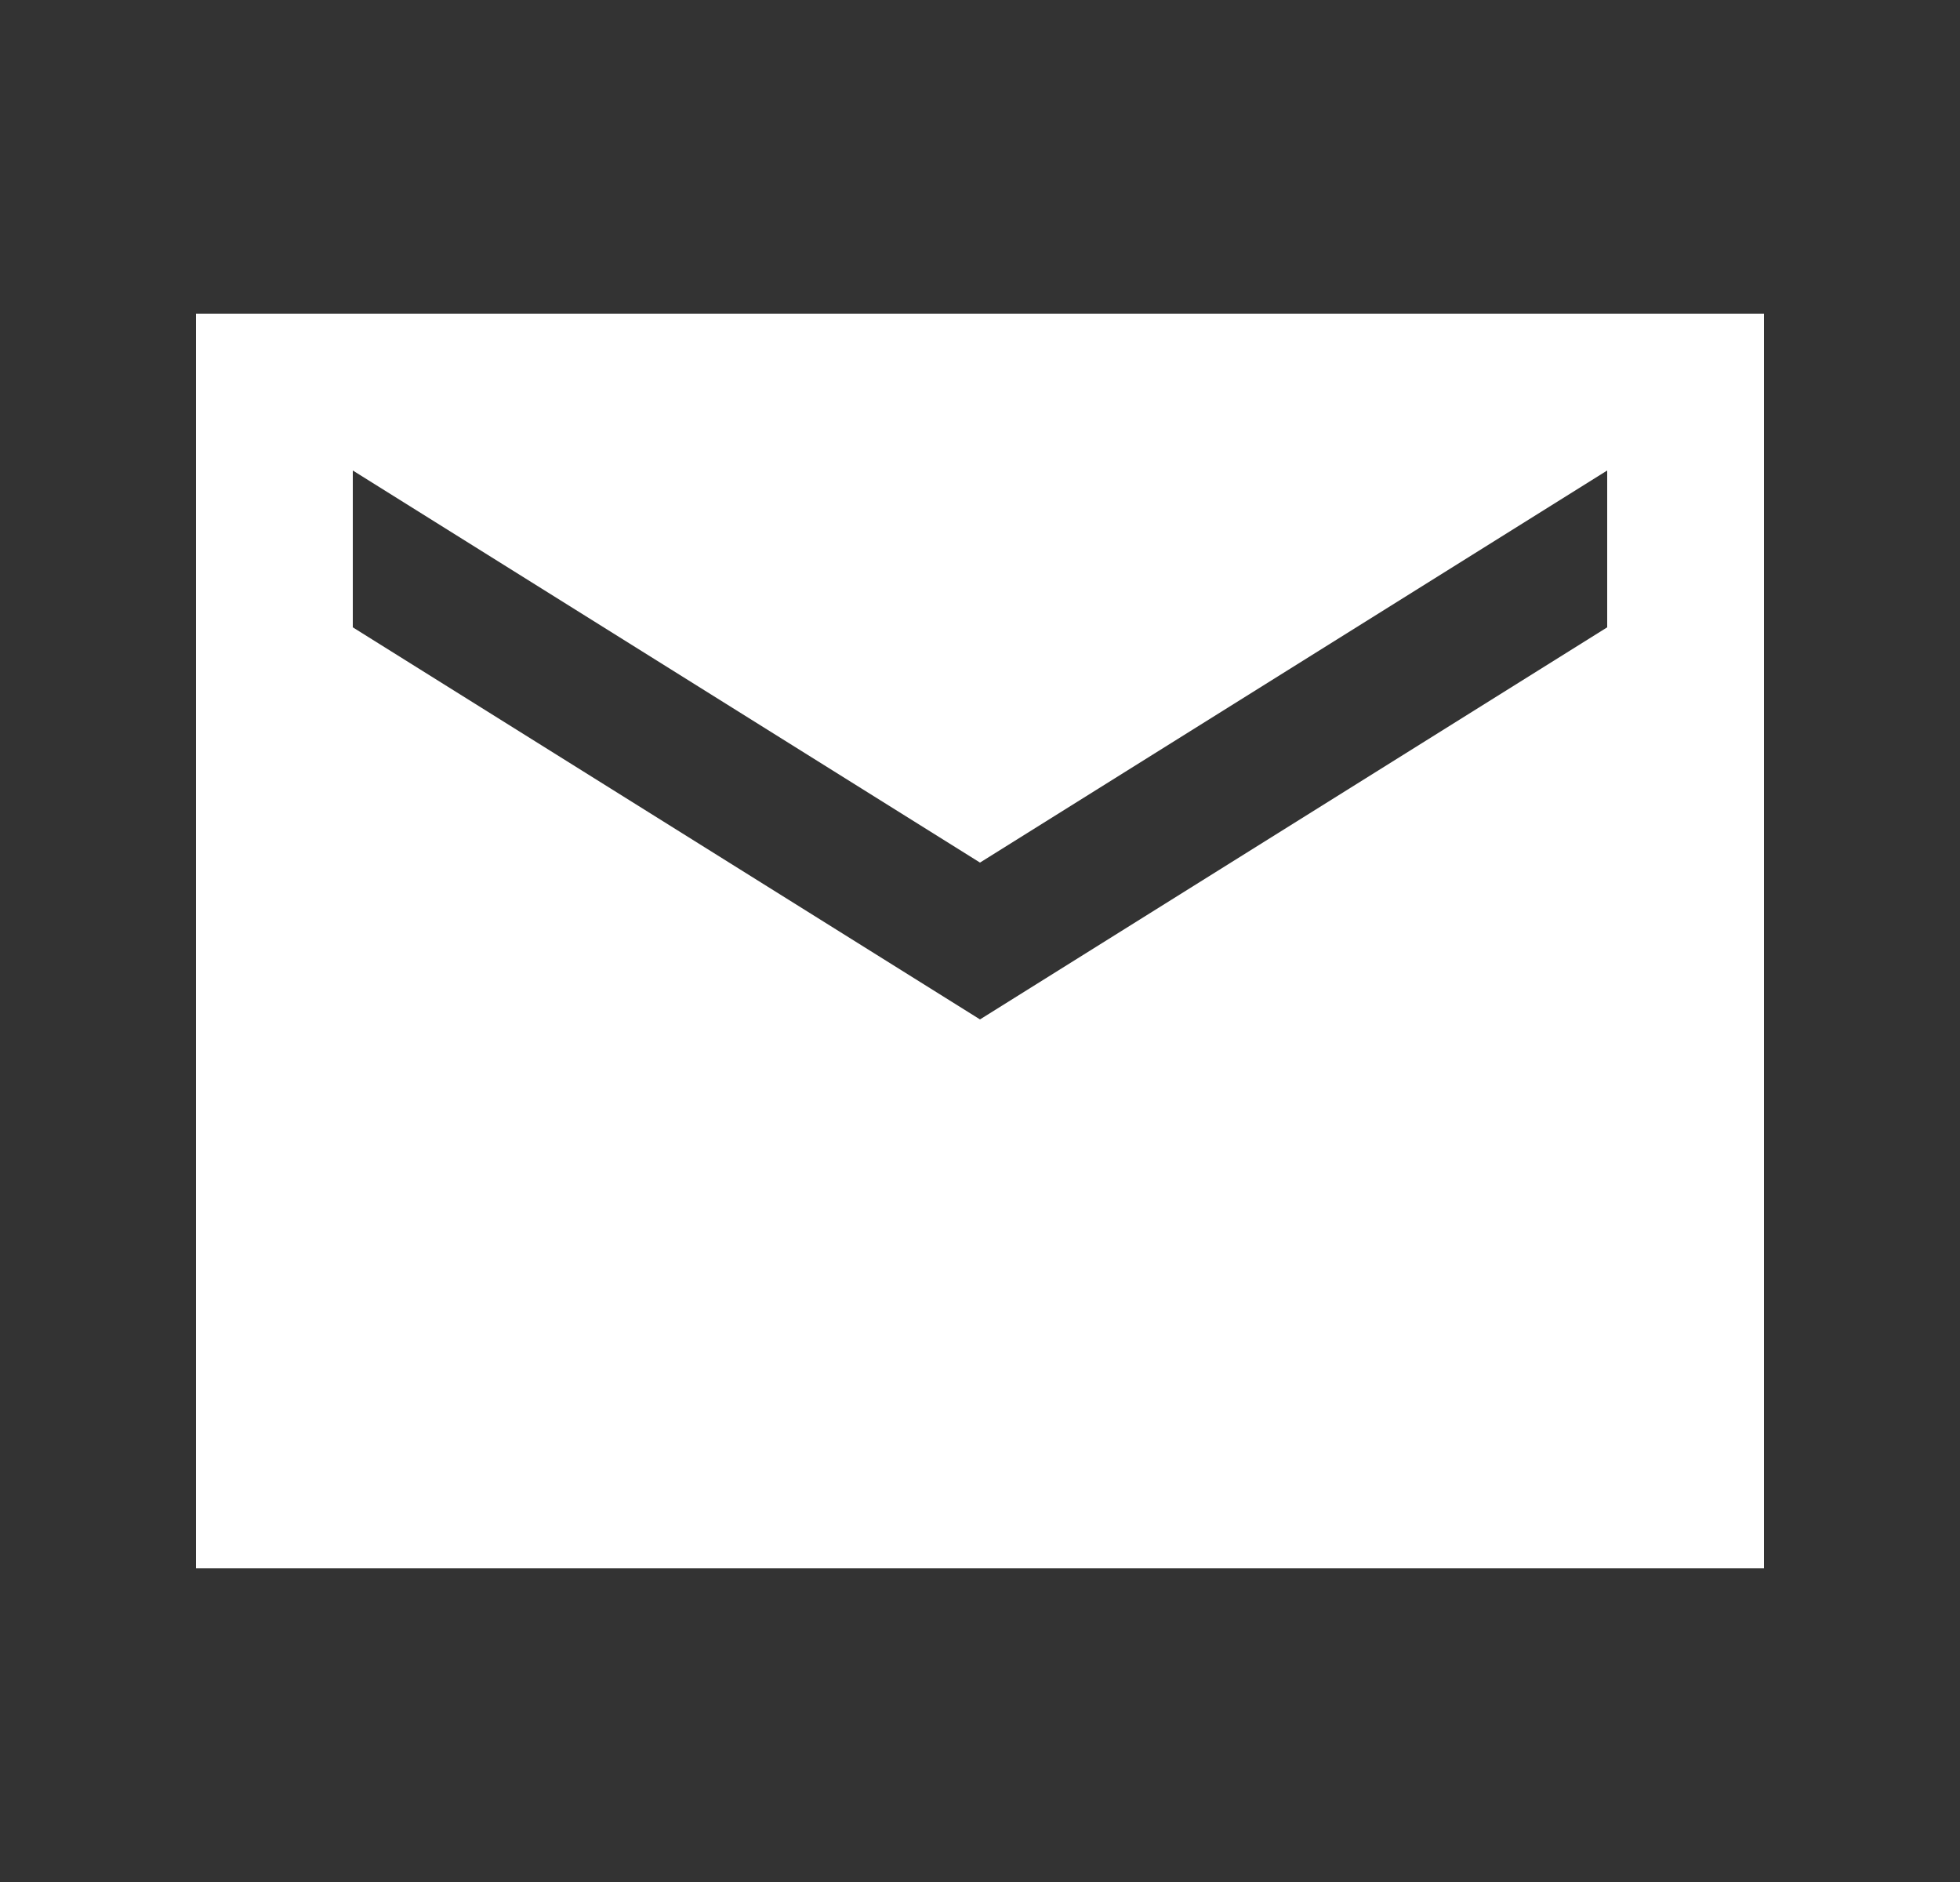
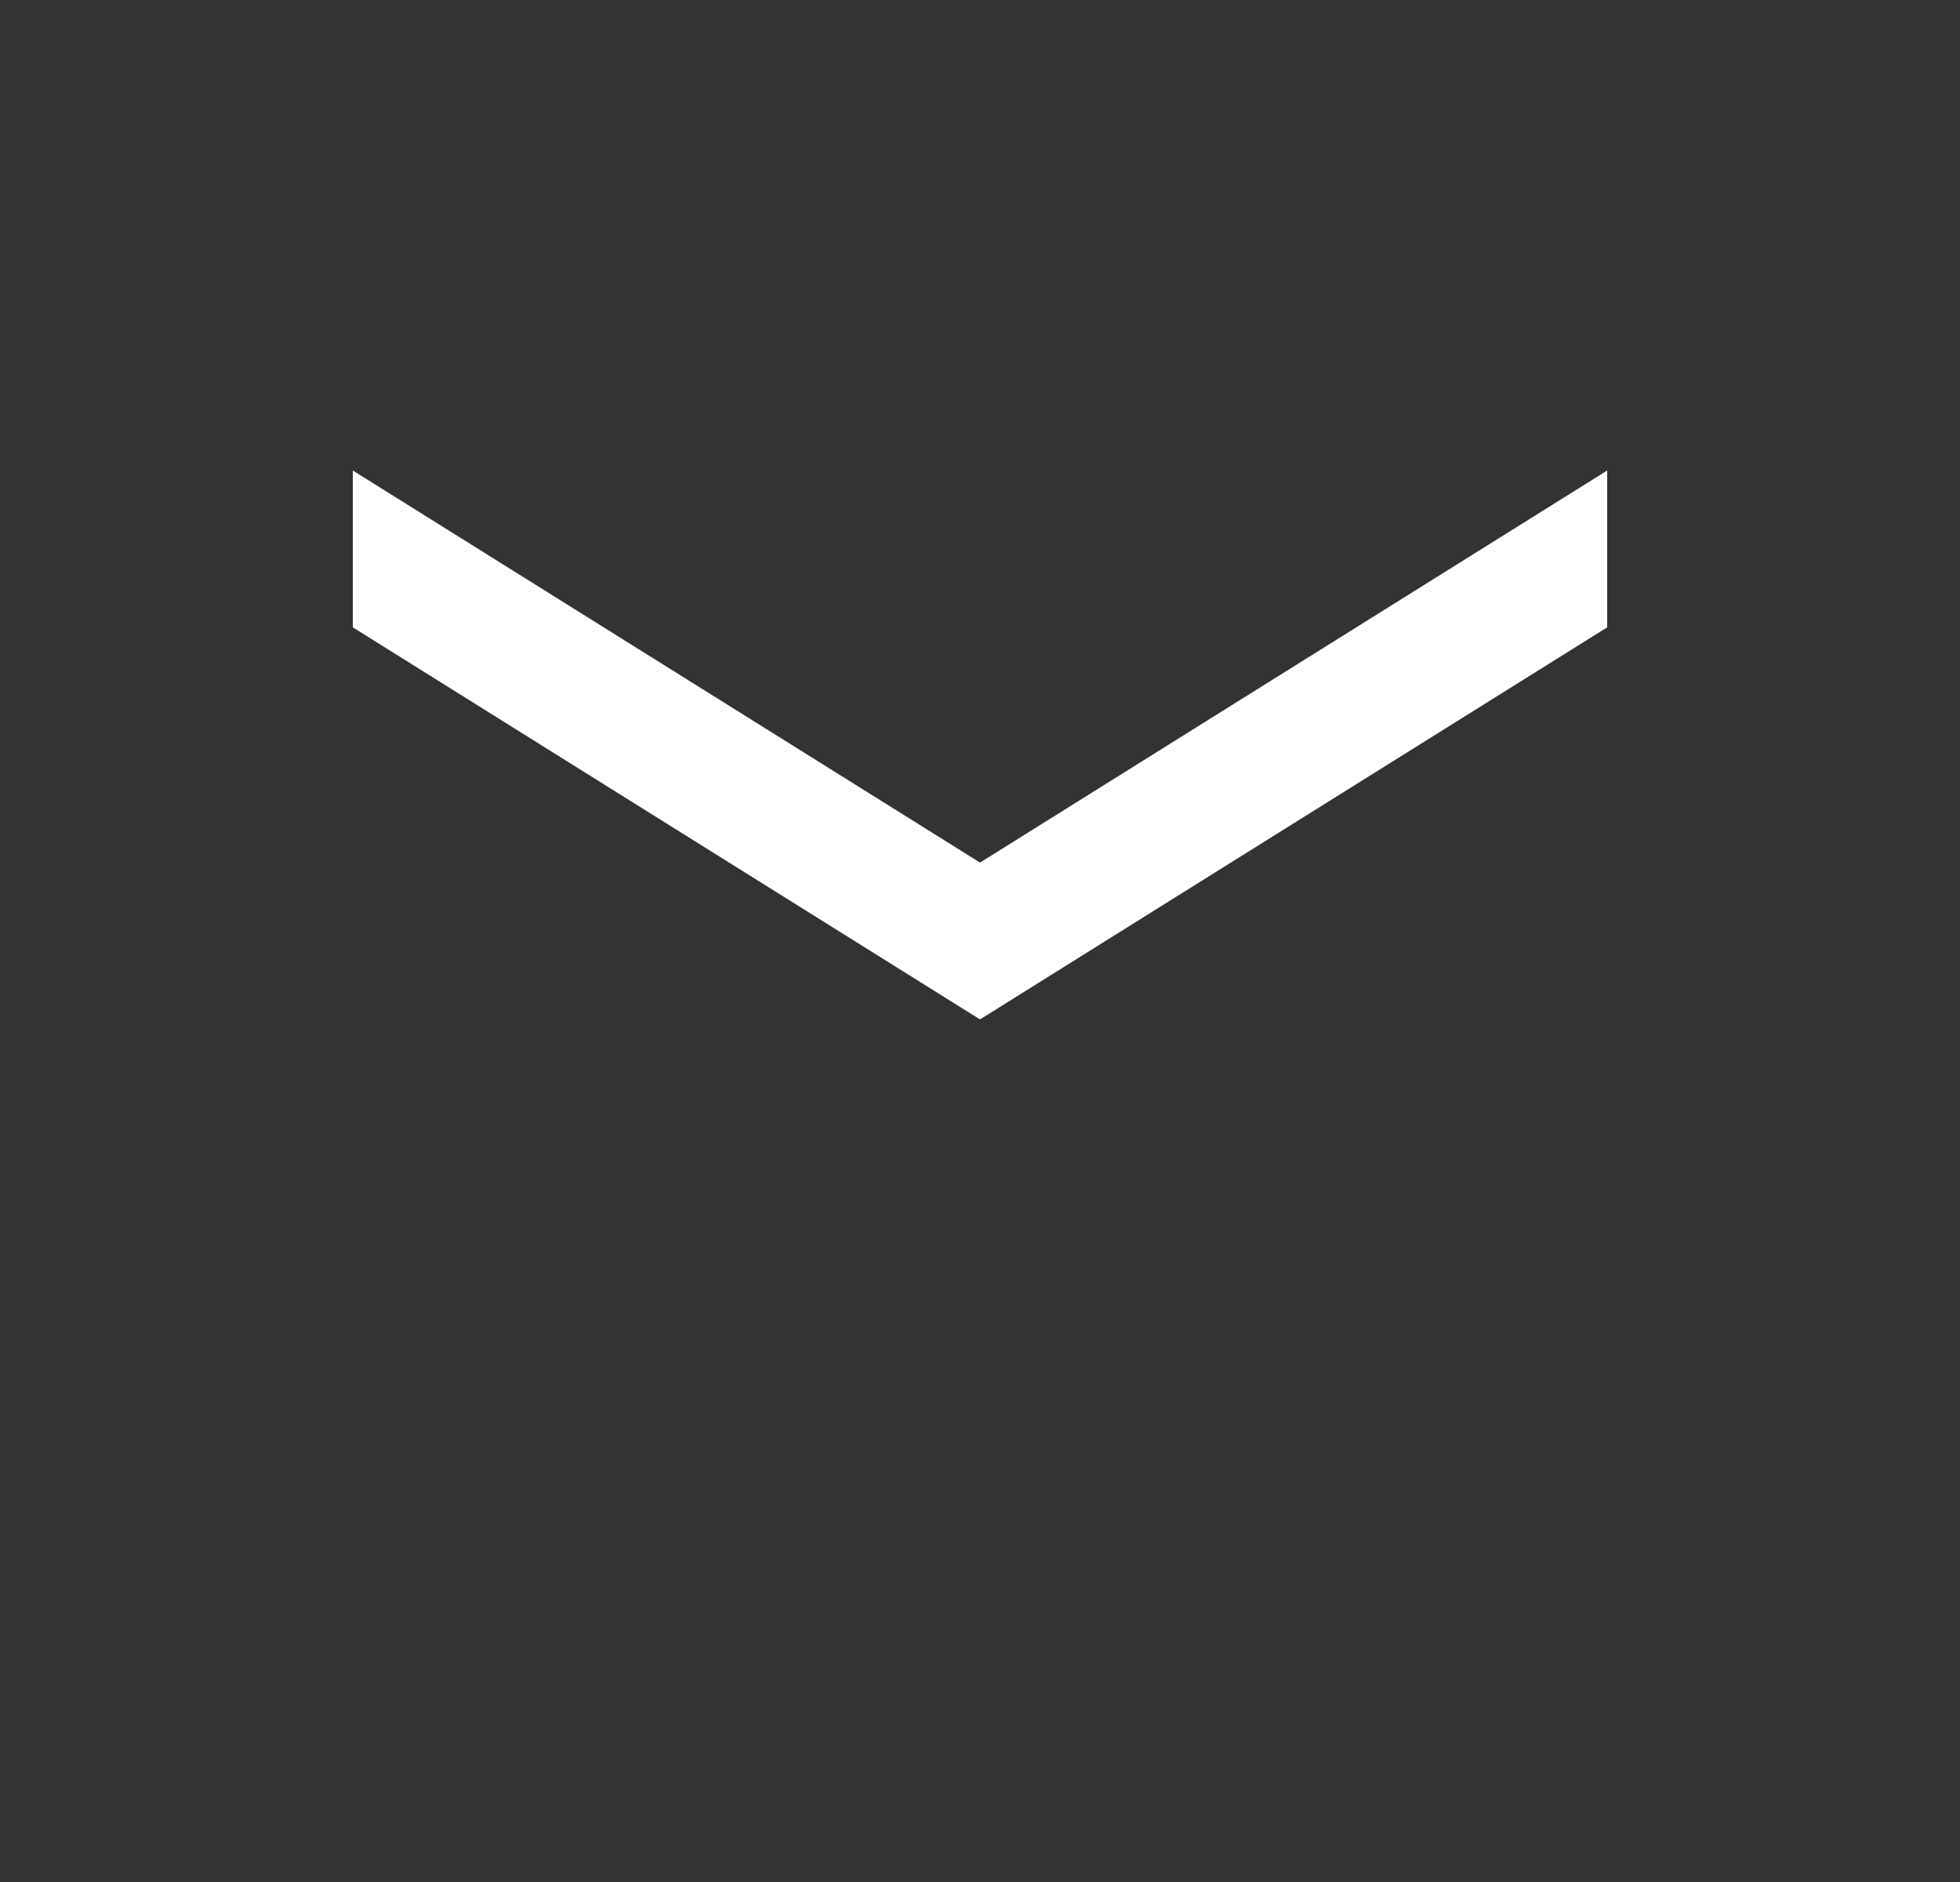
<svg xmlns="http://www.w3.org/2000/svg" width="25" height="24" viewBox="0 0 25 24" fill="none">
  <rect x="0" y="0" width="25" height="24" fill="#333333" stroke="none" />
-   <path d="M22.5 4H2.5V20H22.5V4ZM20.5 8L12.5 13L4.5 8V6L12.5 11L20.5 6V8Z" fill="white" />
+   <path d="M22.5 4H2.5V20V4ZM20.5 8L12.5 13L4.5 8V6L12.5 11L20.5 6V8Z" fill="white" />
</svg>